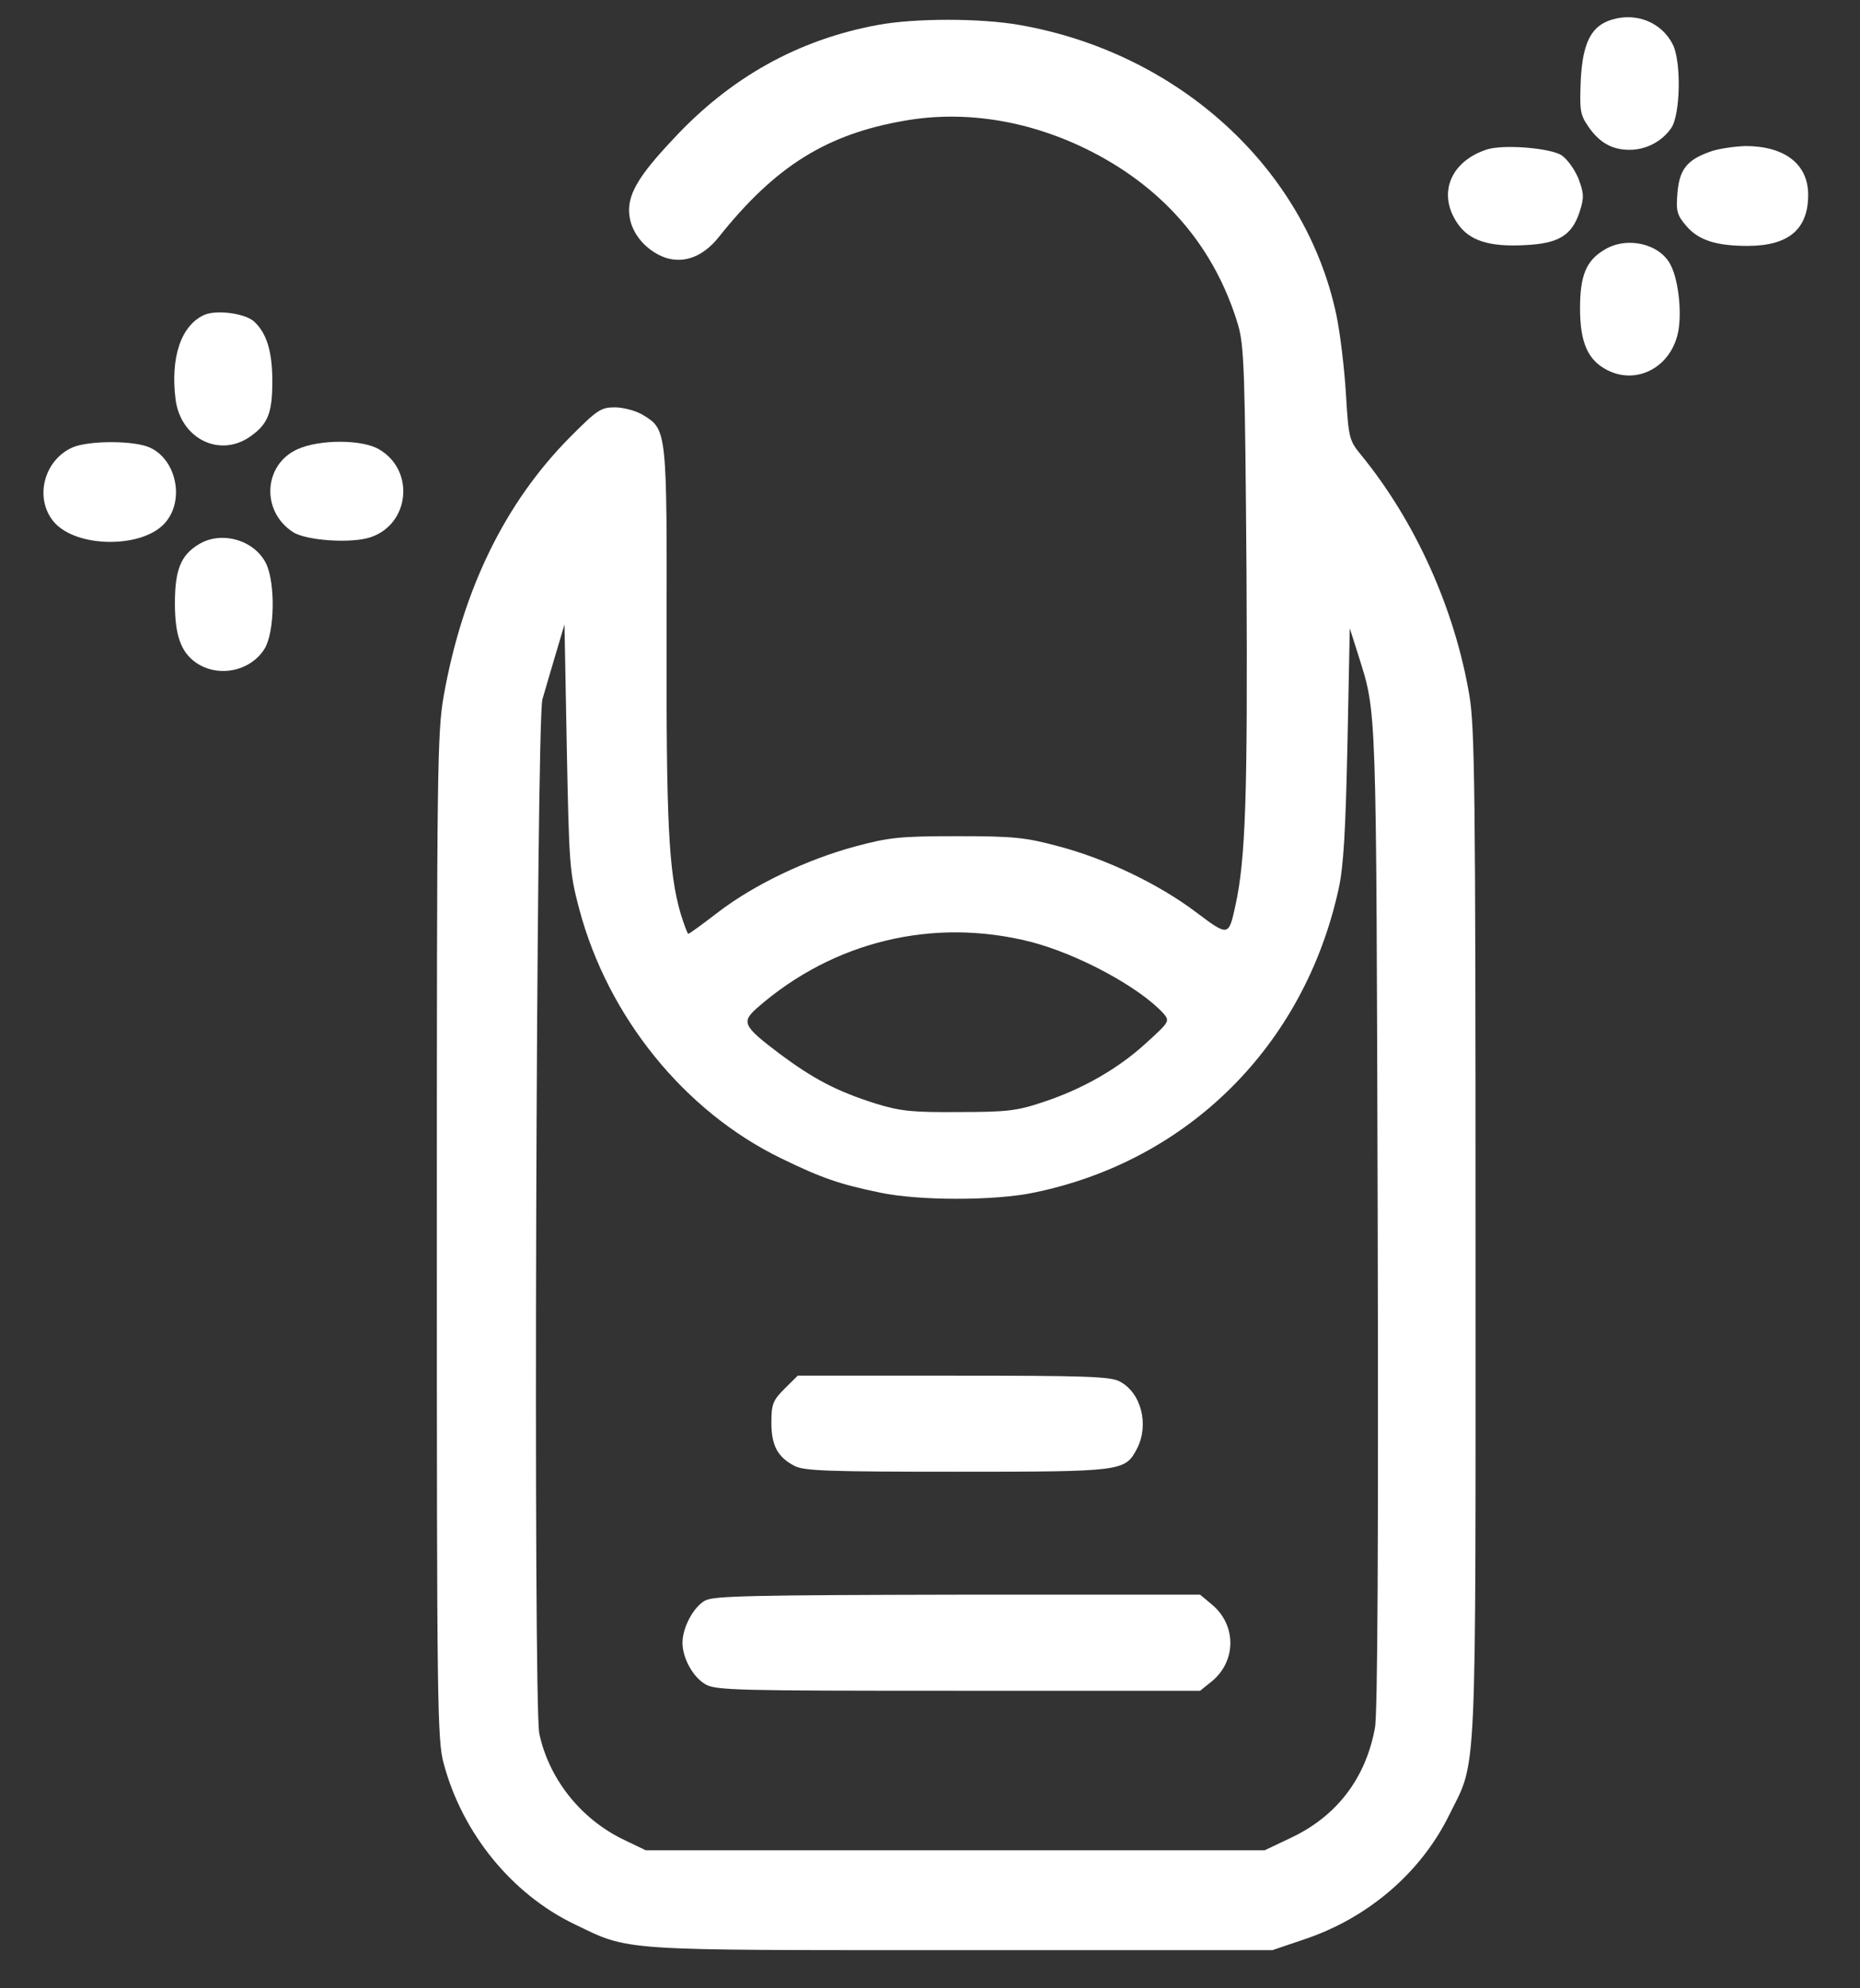
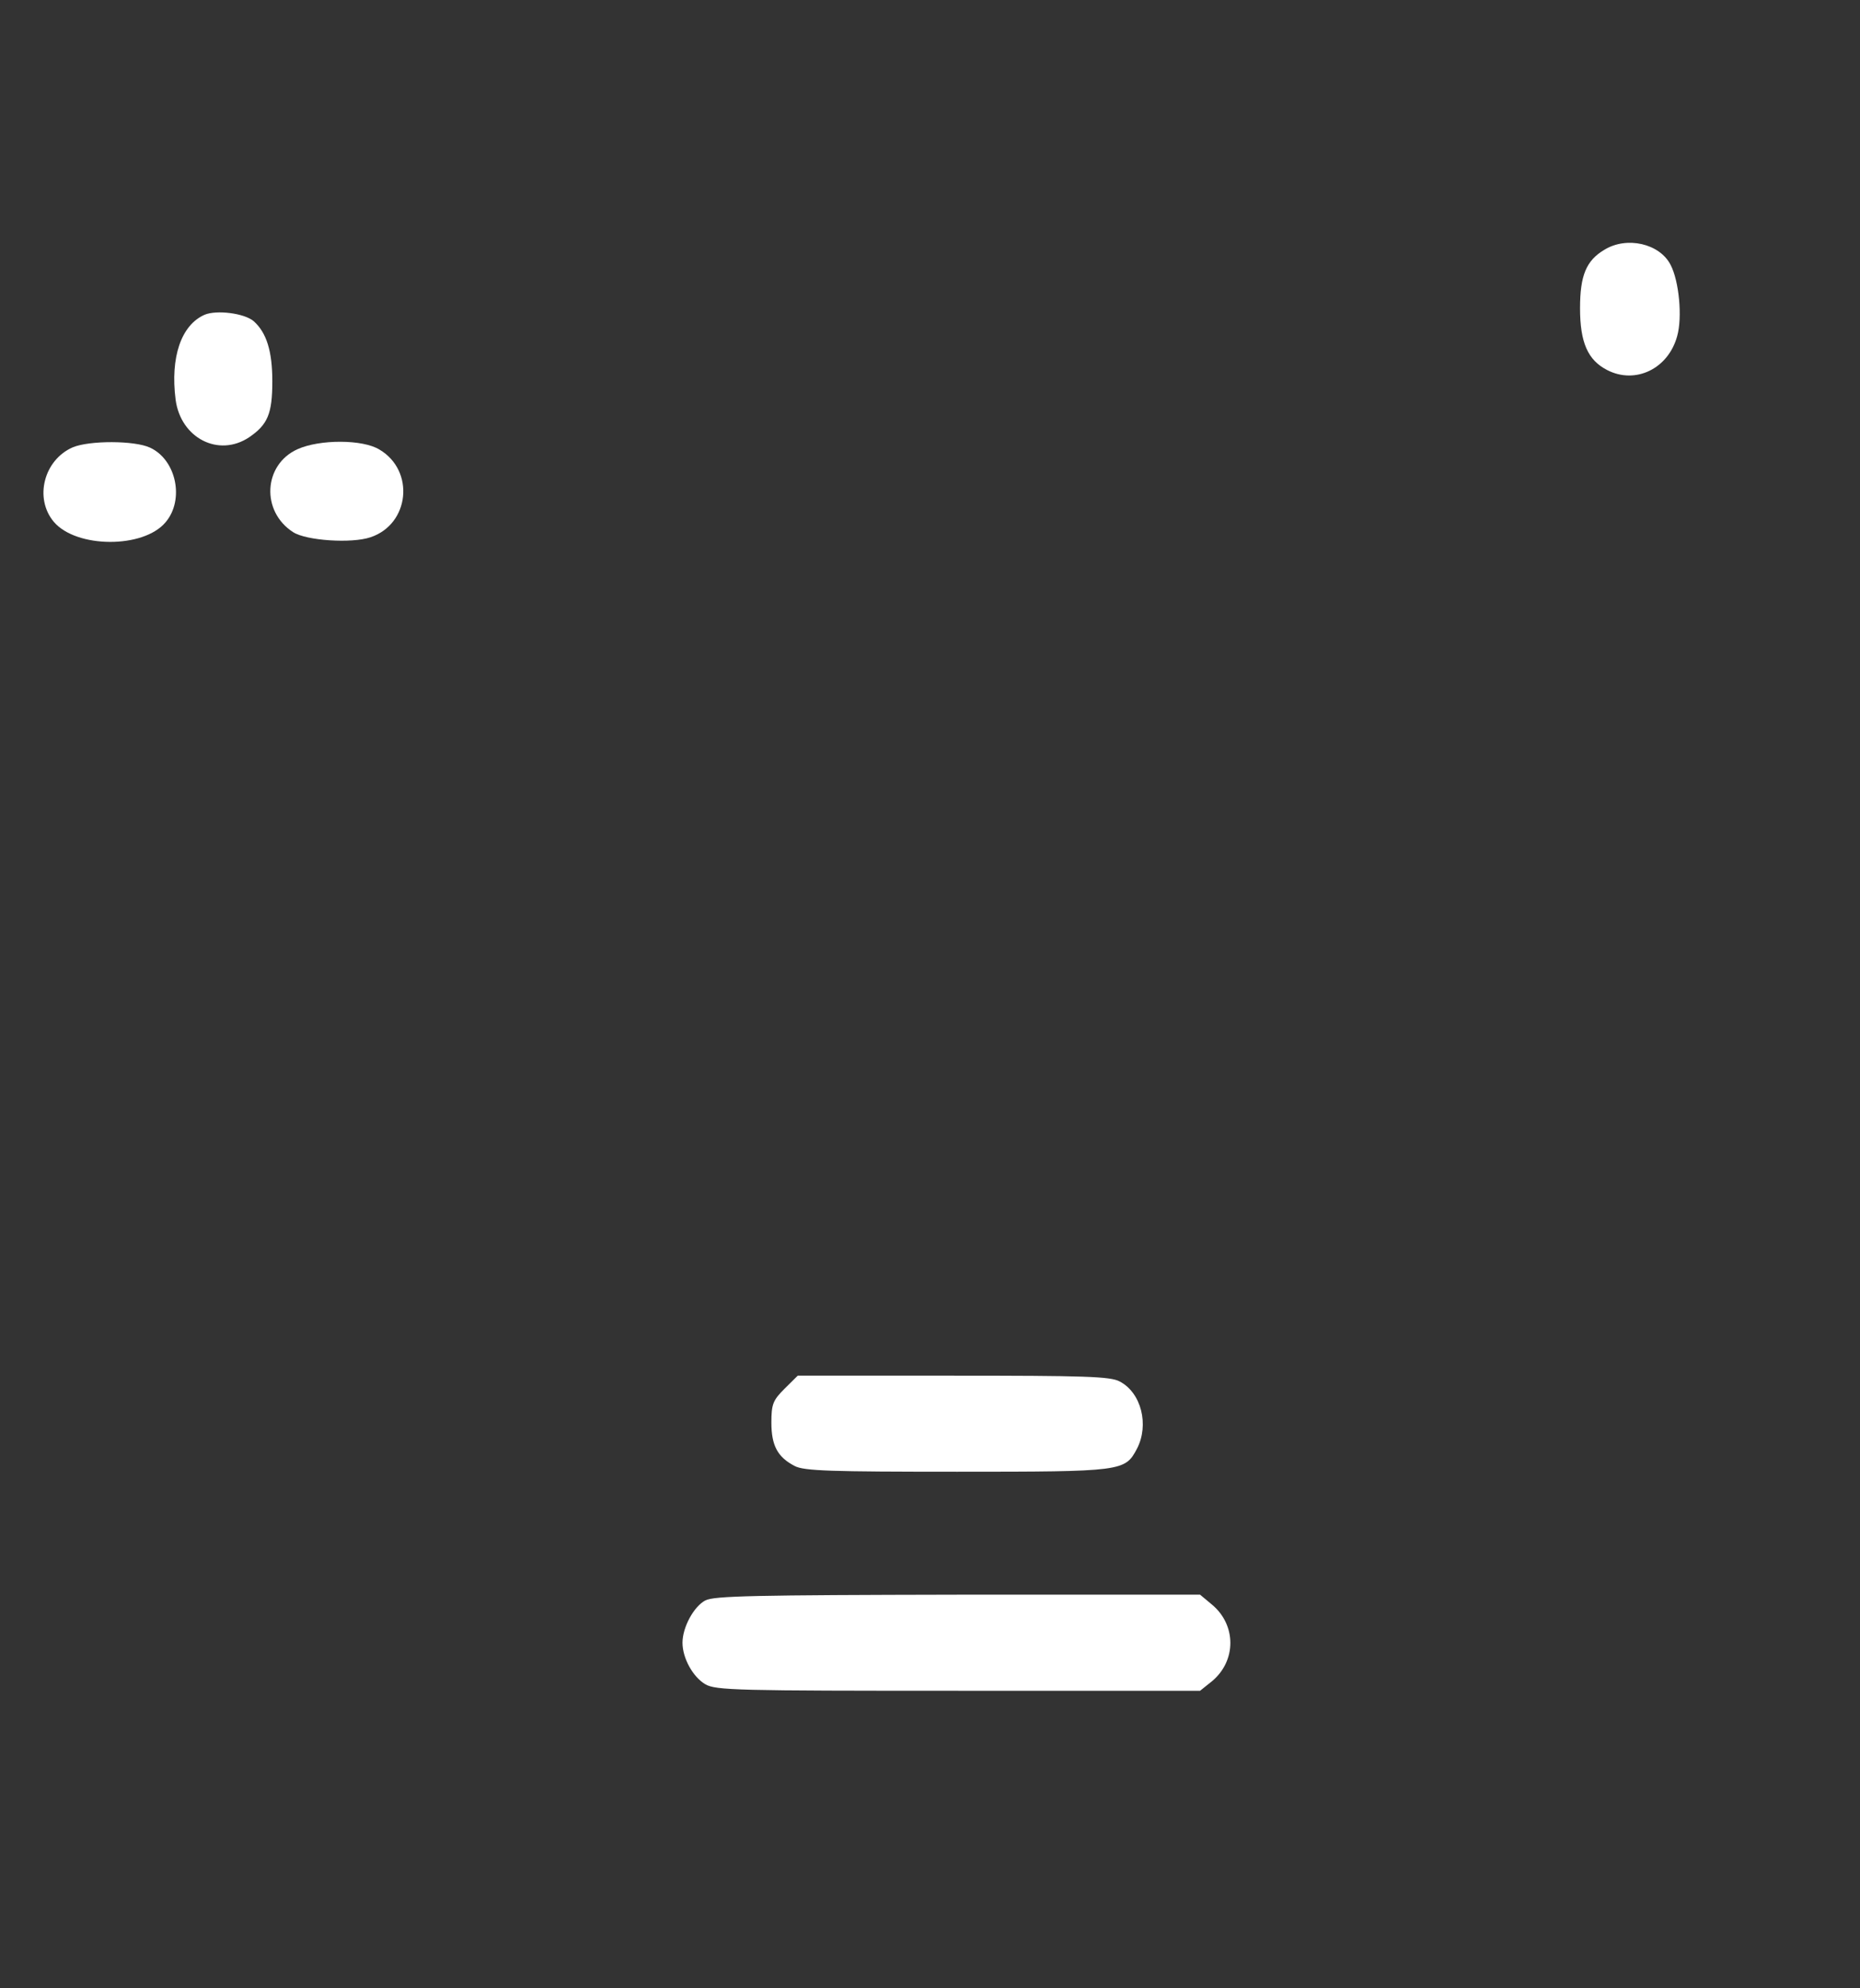
<svg xmlns="http://www.w3.org/2000/svg" width="29" height="31" viewBox="0 0 29 31" fill="none">
  <rect x="0" y="0" width="29" height="31" fill="#333333" stroke="none" />
-   <path d="M25.135 0.305C24.809 0.401 24.676 0.665 24.646 1.252C24.628 1.719 24.634 1.785 24.767 1.977C24.936 2.223 25.135 2.336 25.406 2.336C25.666 2.336 25.913 2.205 26.058 1.995C26.202 1.779 26.214 0.958 26.082 0.695C25.907 0.347 25.515 0.192 25.135 0.305Z" fill="white" />
-   <path d="M13.687 0.389C12.45 0.617 11.389 1.204 10.496 2.169C9.935 2.762 9.772 3.055 9.814 3.367C9.851 3.655 10.086 3.918 10.381 4.02C10.671 4.11 10.96 4.002 11.202 3.702C12.088 2.588 12.89 2.091 14.109 1.881C15.068 1.713 16.093 1.887 17.034 2.372C18.174 2.96 18.946 3.876 19.302 5.062C19.399 5.386 19.411 5.793 19.435 8.957C19.453 12.378 19.423 13.396 19.26 14.127C19.157 14.6 19.151 14.6 18.657 14.229C18.072 13.786 17.258 13.396 16.516 13.198C15.985 13.055 15.81 13.037 14.923 13.037C14.037 13.037 13.862 13.055 13.331 13.198C12.577 13.402 11.757 13.792 11.196 14.223C10.954 14.409 10.749 14.559 10.731 14.559C10.719 14.559 10.665 14.415 10.611 14.241C10.424 13.594 10.387 12.815 10.393 9.903C10.399 6.704 10.399 6.698 10.025 6.47C9.917 6.404 9.718 6.351 9.585 6.351C9.368 6.351 9.308 6.393 8.885 6.818C7.872 7.842 7.215 9.19 6.919 10.844C6.817 11.431 6.811 11.958 6.811 19.291C6.811 26.559 6.817 27.14 6.919 27.499C7.209 28.584 7.981 29.53 8.952 29.998C9.832 30.423 9.597 30.405 14.983 30.405H19.839L20.334 30.237C21.323 29.908 22.149 29.201 22.59 28.308C23.036 27.404 23.006 27.997 23.006 19.262C23.006 12.33 22.994 11.335 22.909 10.838C22.68 9.49 22.071 8.136 21.226 7.099C21.033 6.866 21.027 6.83 20.985 6.141C20.961 5.745 20.895 5.188 20.834 4.901C20.346 2.618 18.373 0.821 15.894 0.389C15.285 0.282 14.266 0.282 13.687 0.389ZM9.03 14.169C9.477 15.853 10.671 17.326 12.173 18.057C12.812 18.369 13.096 18.465 13.729 18.596C14.332 18.722 15.508 18.722 16.111 18.596C18.524 18.105 20.334 16.302 20.87 13.864C20.949 13.504 20.979 12.965 21.009 11.593L21.045 9.796L21.178 10.215C21.468 11.137 21.456 10.88 21.48 18.95C21.492 24.019 21.48 26.727 21.437 26.942C21.293 27.727 20.84 28.32 20.122 28.656L19.718 28.848H14.893H10.068L9.706 28.674C9.048 28.35 8.56 27.733 8.409 27.032C8.312 26.595 8.361 11.257 8.457 10.904C8.499 10.754 8.596 10.431 8.668 10.185L8.801 9.736L8.837 11.653C8.873 13.474 8.879 13.6 9.03 14.169ZM16.069 14.684C16.811 14.876 17.764 15.391 18.138 15.799C18.241 15.918 18.235 15.931 17.879 16.254C17.445 16.655 16.884 16.979 16.262 17.183C15.858 17.32 15.695 17.338 14.953 17.338C14.229 17.344 14.043 17.326 13.656 17.207C13.047 17.015 12.685 16.823 12.161 16.434C11.582 15.996 11.552 15.937 11.811 15.709C12.999 14.672 14.555 14.301 16.069 14.684Z" fill="white" />
  <path d="M12.232 21.652C12.052 21.832 12.027 21.892 12.027 22.179C12.027 22.539 12.124 22.718 12.389 22.856C12.534 22.934 12.95 22.946 14.923 22.946C17.51 22.946 17.54 22.94 17.727 22.587C17.92 22.215 17.794 21.712 17.456 21.538C17.311 21.46 16.907 21.448 14.856 21.448H12.438L12.232 21.652Z" fill="white" />
  <path d="M10.996 24.953C10.816 25.049 10.641 25.372 10.641 25.612C10.641 25.852 10.803 26.145 10.996 26.259C11.159 26.355 11.497 26.361 14.941 26.361H18.711L18.898 26.211C19.278 25.894 19.278 25.337 18.898 25.019L18.711 24.863H14.935C11.781 24.869 11.129 24.881 10.996 24.953Z" fill="white" />
-   <path d="M23.181 2.331C22.614 2.516 22.409 3.02 22.723 3.481C22.904 3.75 23.212 3.852 23.773 3.822C24.297 3.798 24.509 3.673 24.629 3.301C24.701 3.079 24.695 3.014 24.611 2.786C24.551 2.642 24.436 2.48 24.346 2.42C24.165 2.307 23.441 2.247 23.181 2.331Z" fill="white" />
-   <path d="M26.66 2.366C26.304 2.492 26.184 2.642 26.154 3.007C26.129 3.289 26.147 3.355 26.292 3.523C26.479 3.744 26.757 3.834 27.245 3.834C27.885 3.834 28.192 3.577 28.192 3.037C28.192 2.558 27.824 2.277 27.215 2.277C27.04 2.283 26.787 2.318 26.66 2.366Z" fill="white" />
  <path d="M25.015 3.894C24.731 4.062 24.635 4.296 24.635 4.805C24.635 5.338 24.755 5.614 25.057 5.769C25.497 5.997 26.01 5.751 26.149 5.242C26.233 4.949 26.179 4.379 26.046 4.128C25.877 3.798 25.365 3.679 25.015 3.894Z" fill="white" />
  <path d="M3.191 4.907C2.823 5.068 2.654 5.572 2.738 6.231C2.817 6.83 3.408 7.135 3.884 6.818C4.174 6.62 4.246 6.452 4.246 5.943C4.246 5.476 4.156 5.188 3.957 5.009C3.812 4.883 3.378 4.829 3.191 4.907Z" fill="white" />
  <path d="M1.135 6.974C0.682 7.171 0.531 7.77 0.839 8.136C1.189 8.549 2.238 8.555 2.582 8.142C2.878 7.794 2.751 7.171 2.341 6.98C2.1 6.866 1.394 6.866 1.135 6.974Z" fill="white" />
  <path d="M4.638 7.004C4.107 7.243 4.065 7.974 4.572 8.298C4.777 8.429 5.483 8.477 5.778 8.376C6.387 8.172 6.472 7.339 5.917 7.01C5.657 6.848 4.982 6.848 4.638 7.004Z" fill="white" />
-   <path d="M3.095 8.489C2.817 8.657 2.727 8.891 2.727 9.406C2.727 9.909 2.823 10.167 3.052 10.329C3.402 10.574 3.909 10.466 4.126 10.113C4.283 9.855 4.295 9.095 4.15 8.789C3.969 8.418 3.45 8.268 3.095 8.489Z" fill="white" />
</svg>